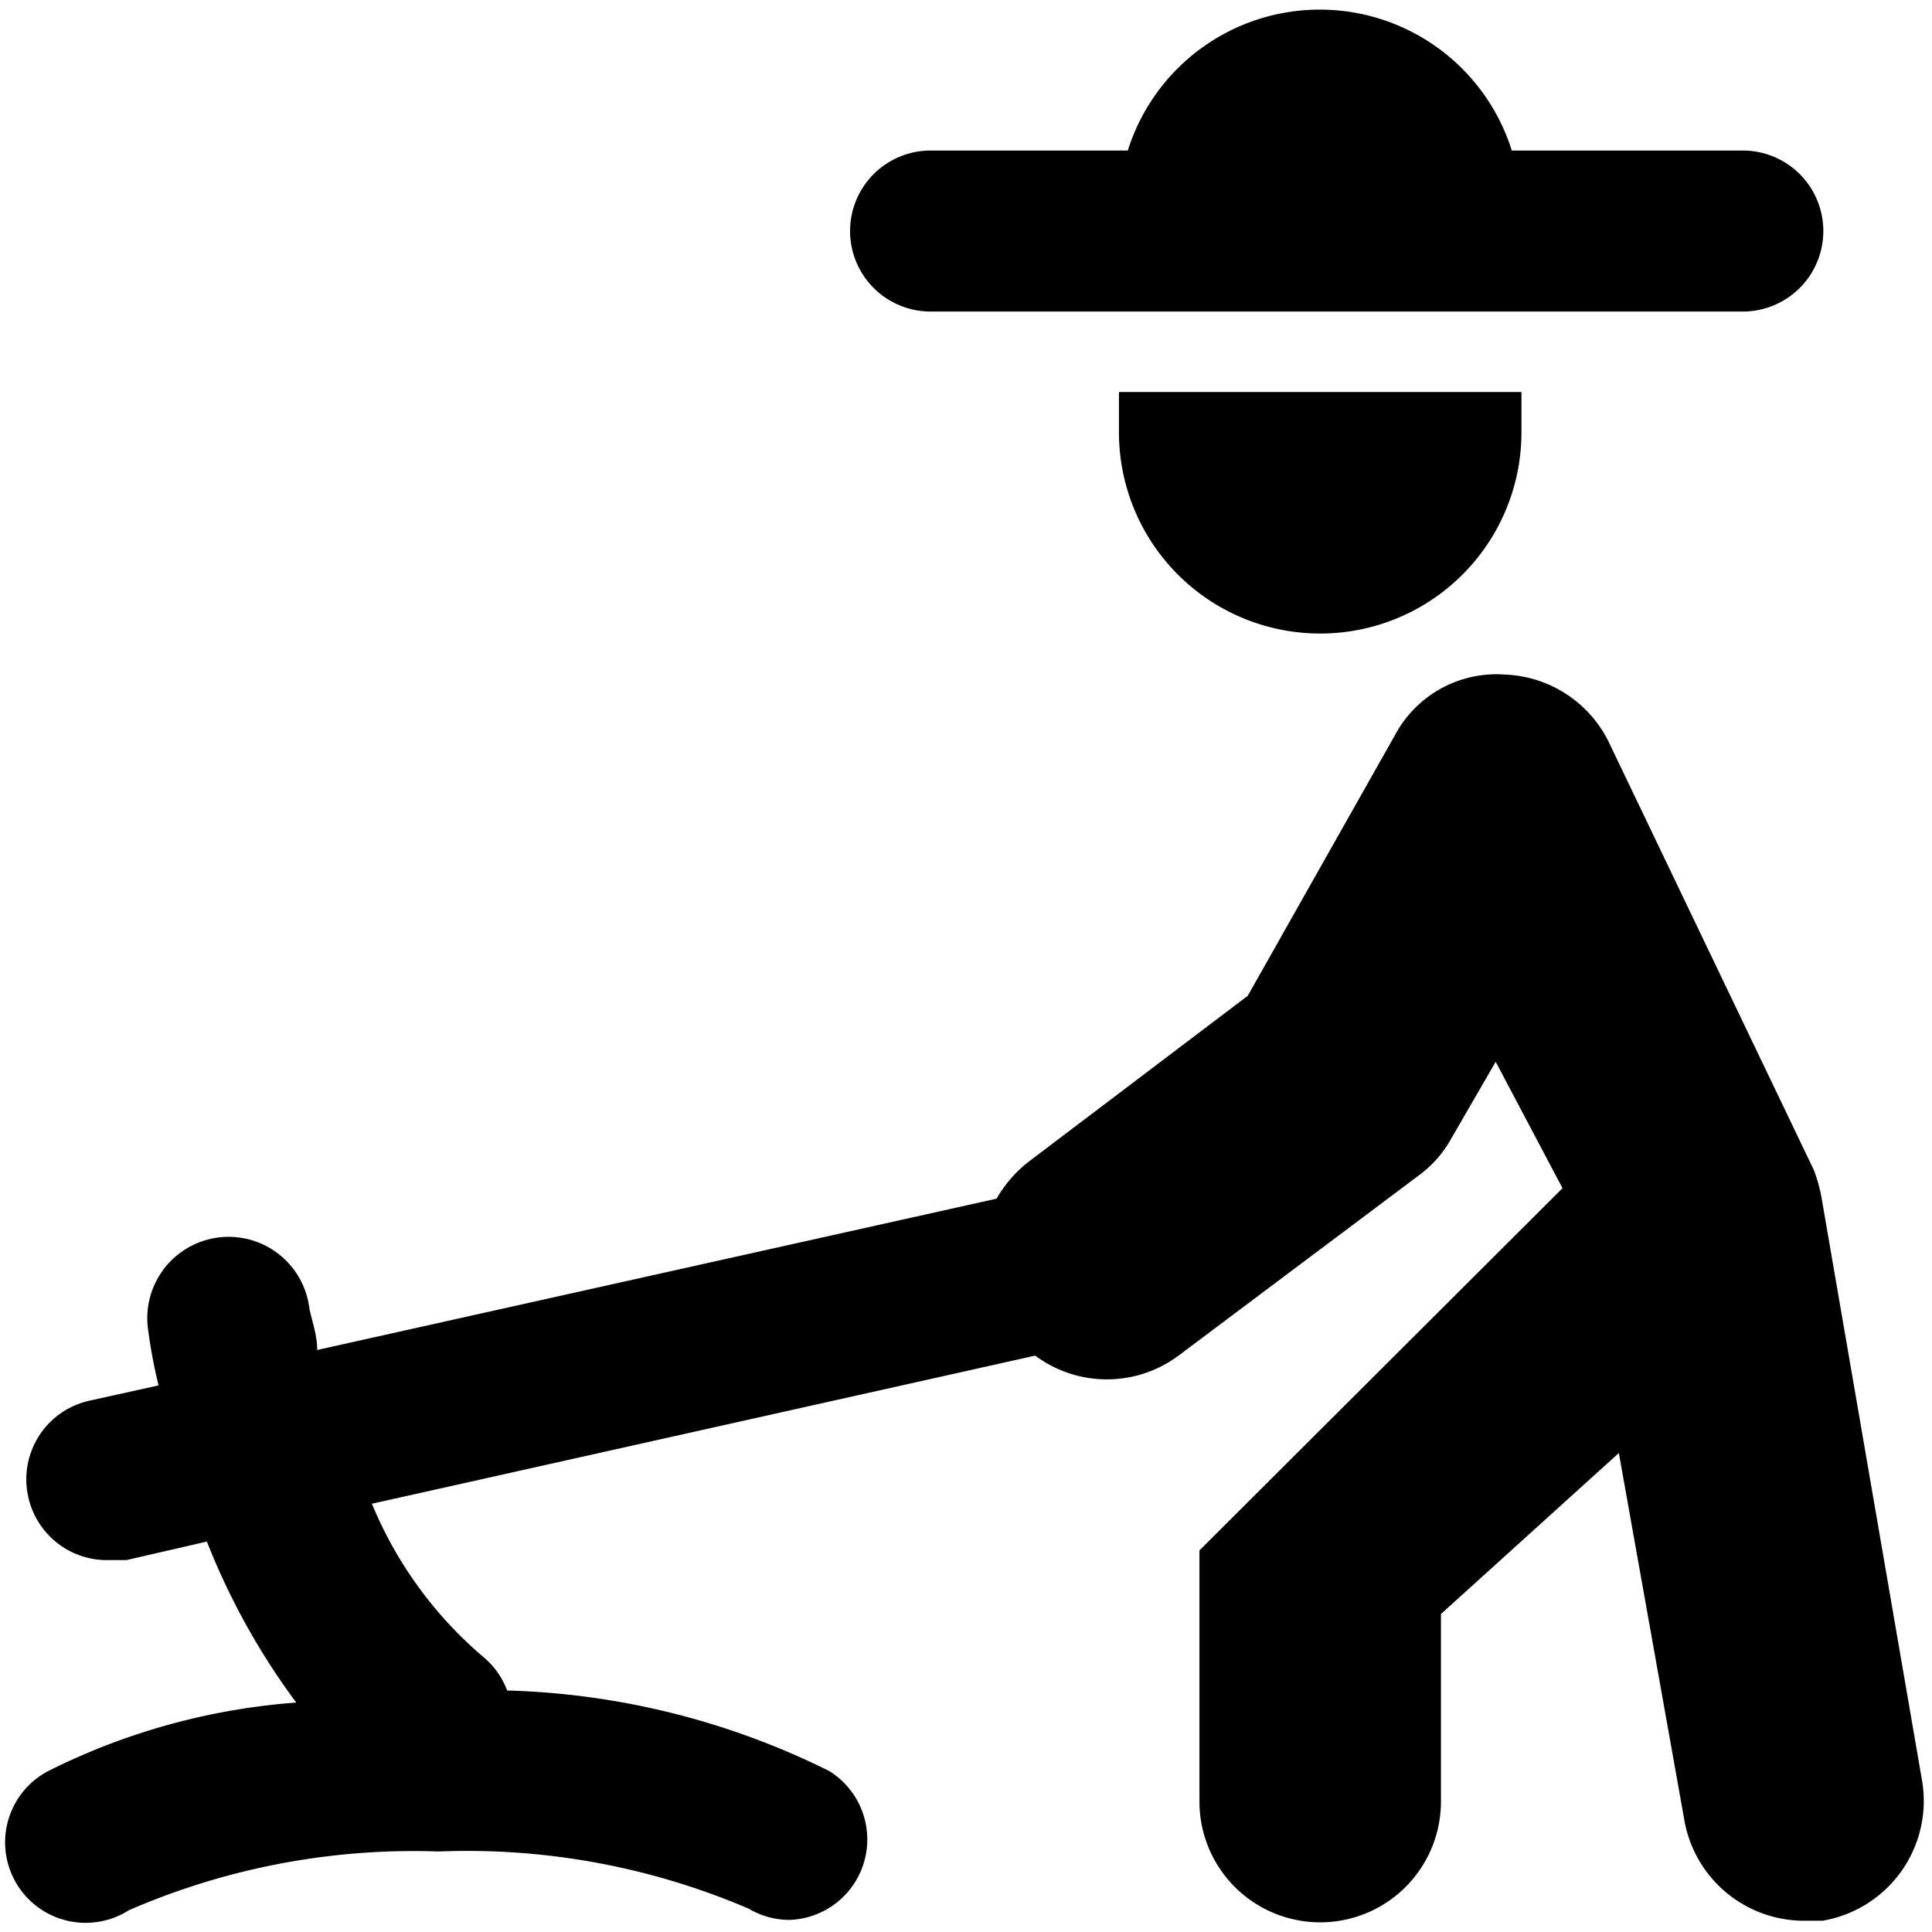
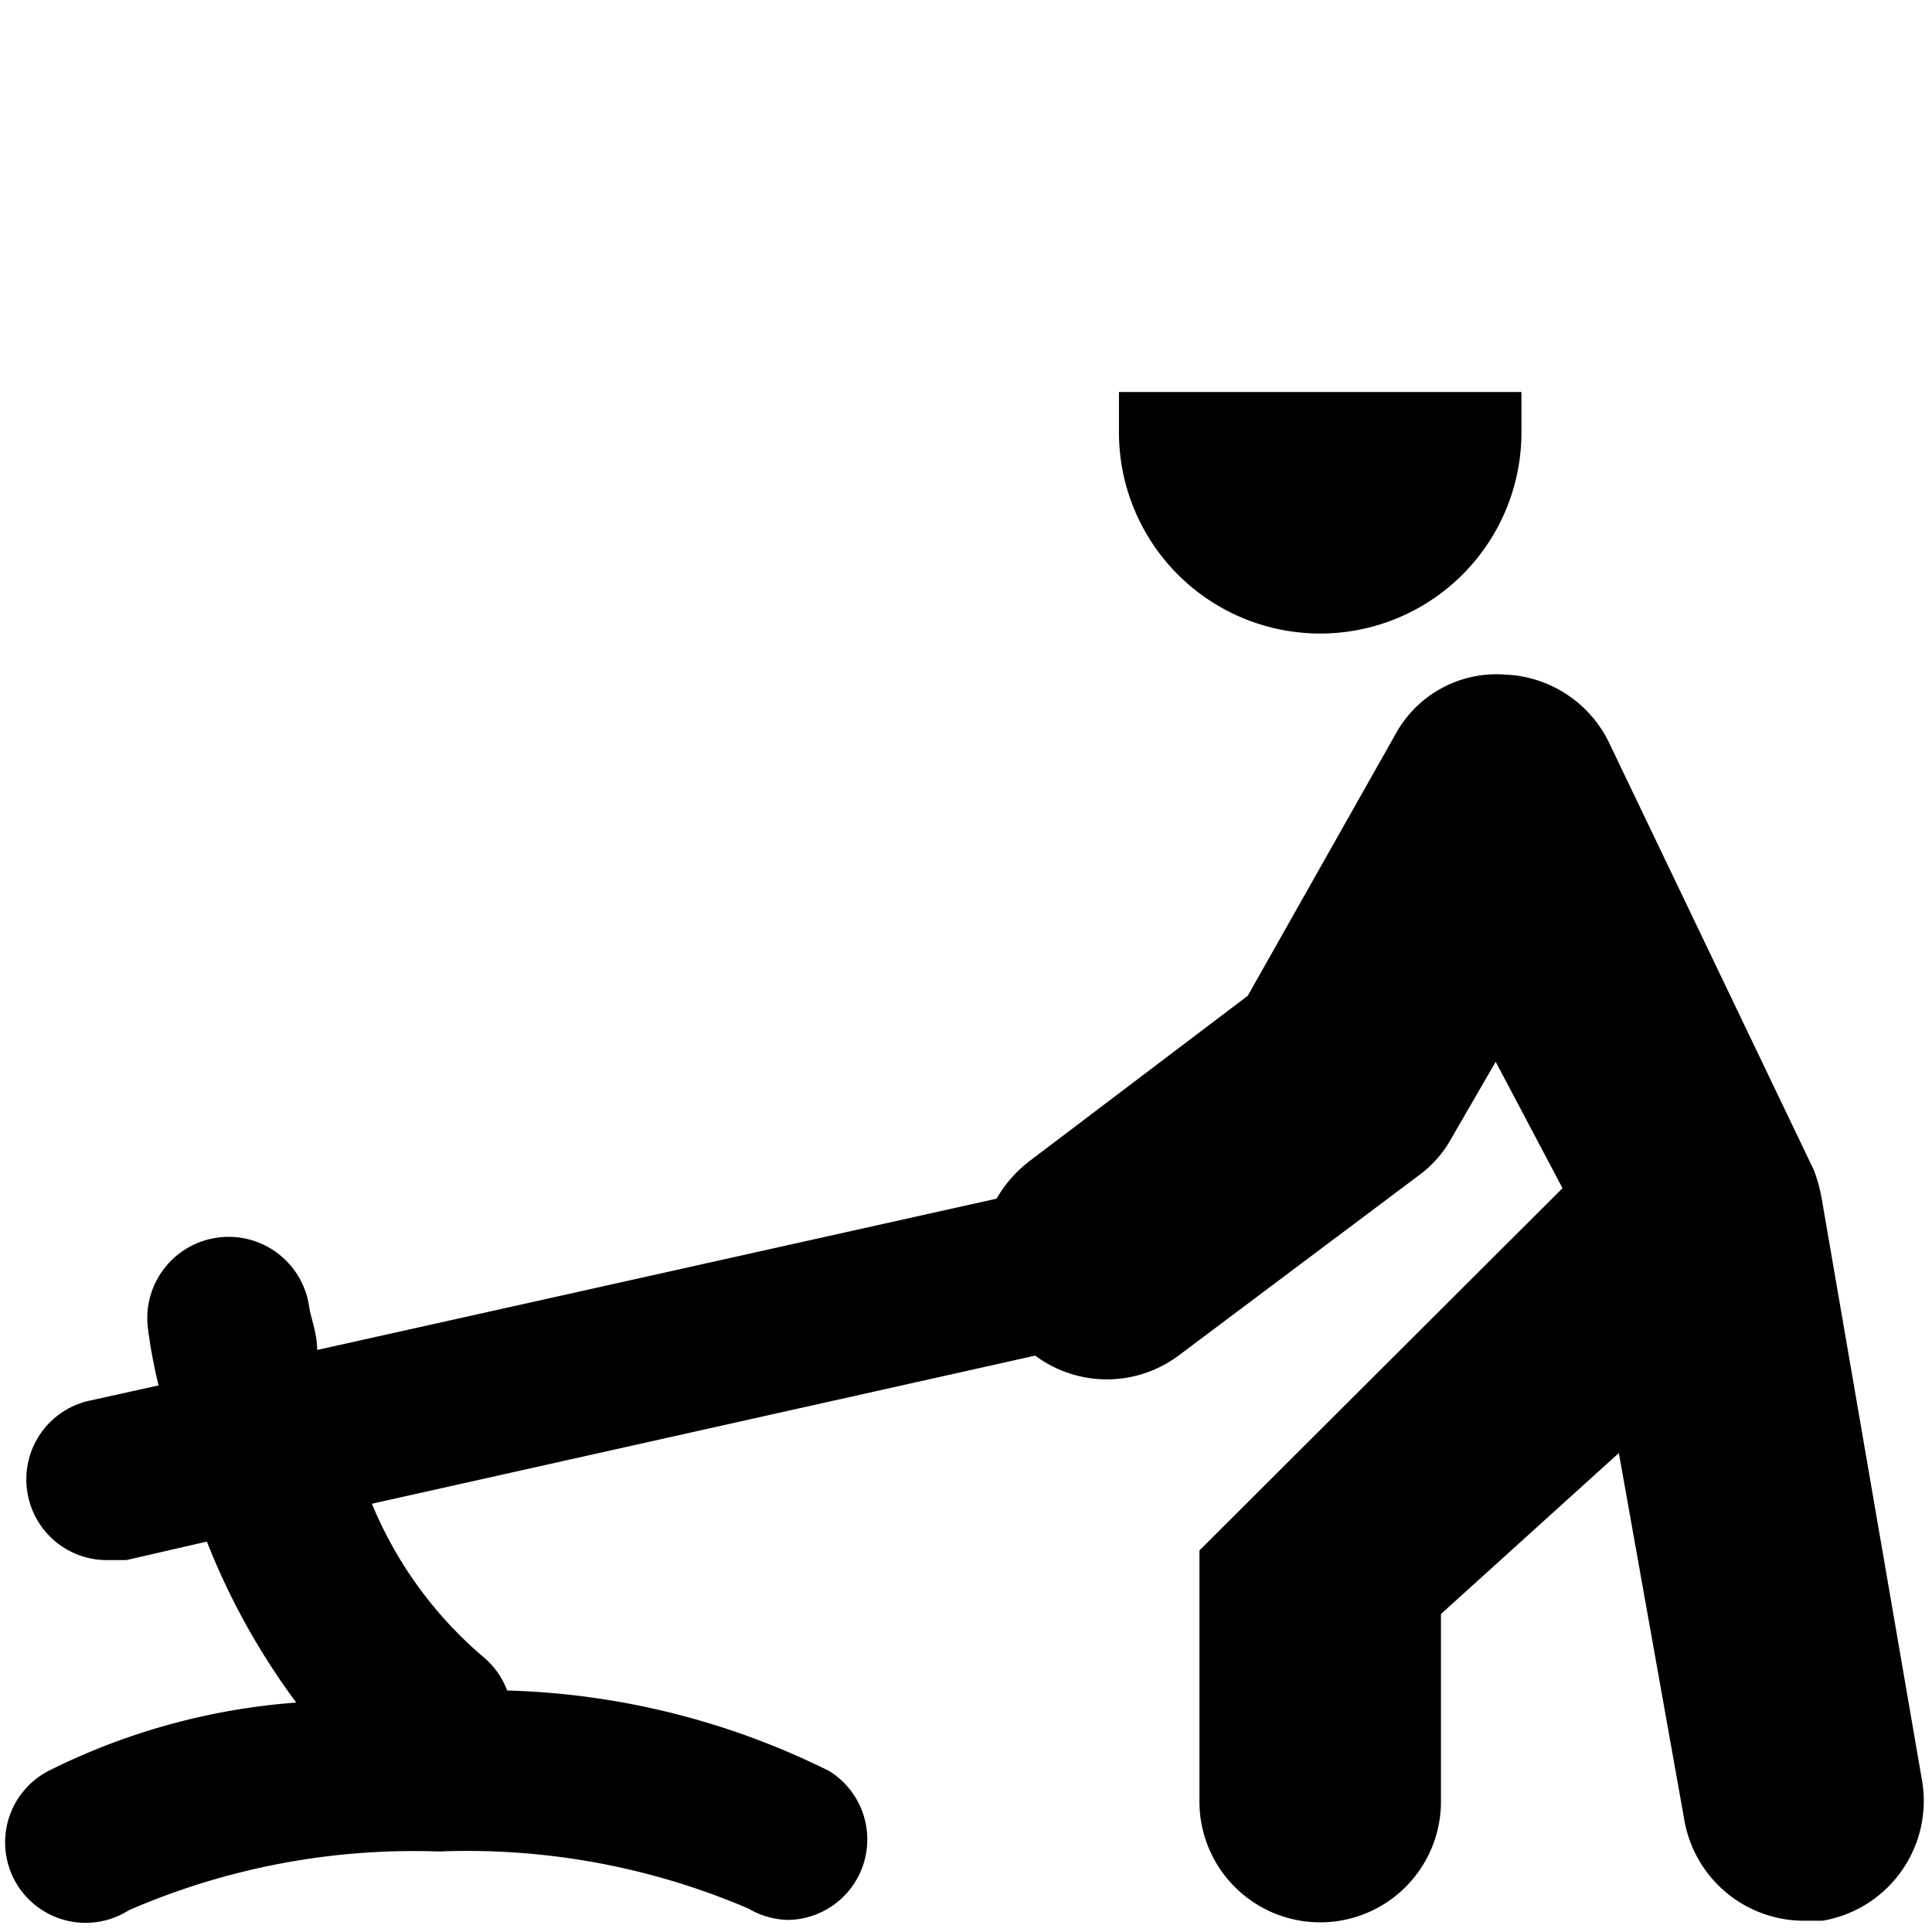
<svg xmlns="http://www.w3.org/2000/svg" viewBox="0 0 24 24">
  <g>
    <path d="m23.88 22.14 -1.25 -7.25a1.89 1.89 0 0 0 -0.1 -0.36L20 9.25a1.5 1.5 0 0 0 -1.3 -0.87 1.43 1.43 0 0 0 -1.37 0.75l-1.83 3.24 -2.72 2.06a1.58 1.58 0 0 0 -0.4 0.46l-8.44 1.88c0 -0.21 -0.08 -0.4 -0.1 -0.54a1 1 0 0 0 -2 0.29 6.37 6.37 0 0 0 0.13 0.69l-0.86 0.19a1 1 0 0 0 -0.76 1.19 1 1 0 0 0 1 0.79l0.22 0 1 -0.23a8.68 8.68 0 0 0 1.11 2A8.22 8.22 0 0 0 0.6 22a1 1 0 1 0 1 1.73A8.88 8.88 0 0 1 5.45 23a8.88 8.88 0 0 1 3.85 0.71 1 1 0 0 0 0.5 0.14 1 1 0 0 0 0.5 -1.85 9.56 9.56 0 0 0 -4 -1 1 1 0 0 0 -0.3 -0.42 5 5 0 0 1 -1.38 -1.9l8.24 -1.84a1.49 1.49 0 0 0 1.78 0l3 -2.25a1.41 1.41 0 0 0 0.39 -0.45l0.55 -0.95 0.83 1.57 -4.51 4.5v3.12a1.5 1.5 0 0 0 3 0v-2.33l2.21 -2 0.81 4.54a1.51 1.51 0 0 0 1.48 1.27l0.24 0a1.51 1.51 0 0 0 1.24 -1.72Z" fill="#000000" stroke-width="1" />
    <path d="M16.4 7.87a2.5 2.5 0 0 0 2.5 -2.5v-0.5h-5v0.5a2.5 2.5 0 0 0 2.5 2.5Z" fill="#000000" stroke-width="1" />
-     <path d="M11.56 3.87h10.09a1 1 0 0 0 0 -2h-2.87a2.5 2.5 0 0 0 -4.77 0h-2.45a1 1 0 0 0 0 2Z" fill="#000000" stroke-width="1" />
  </g>
</svg>